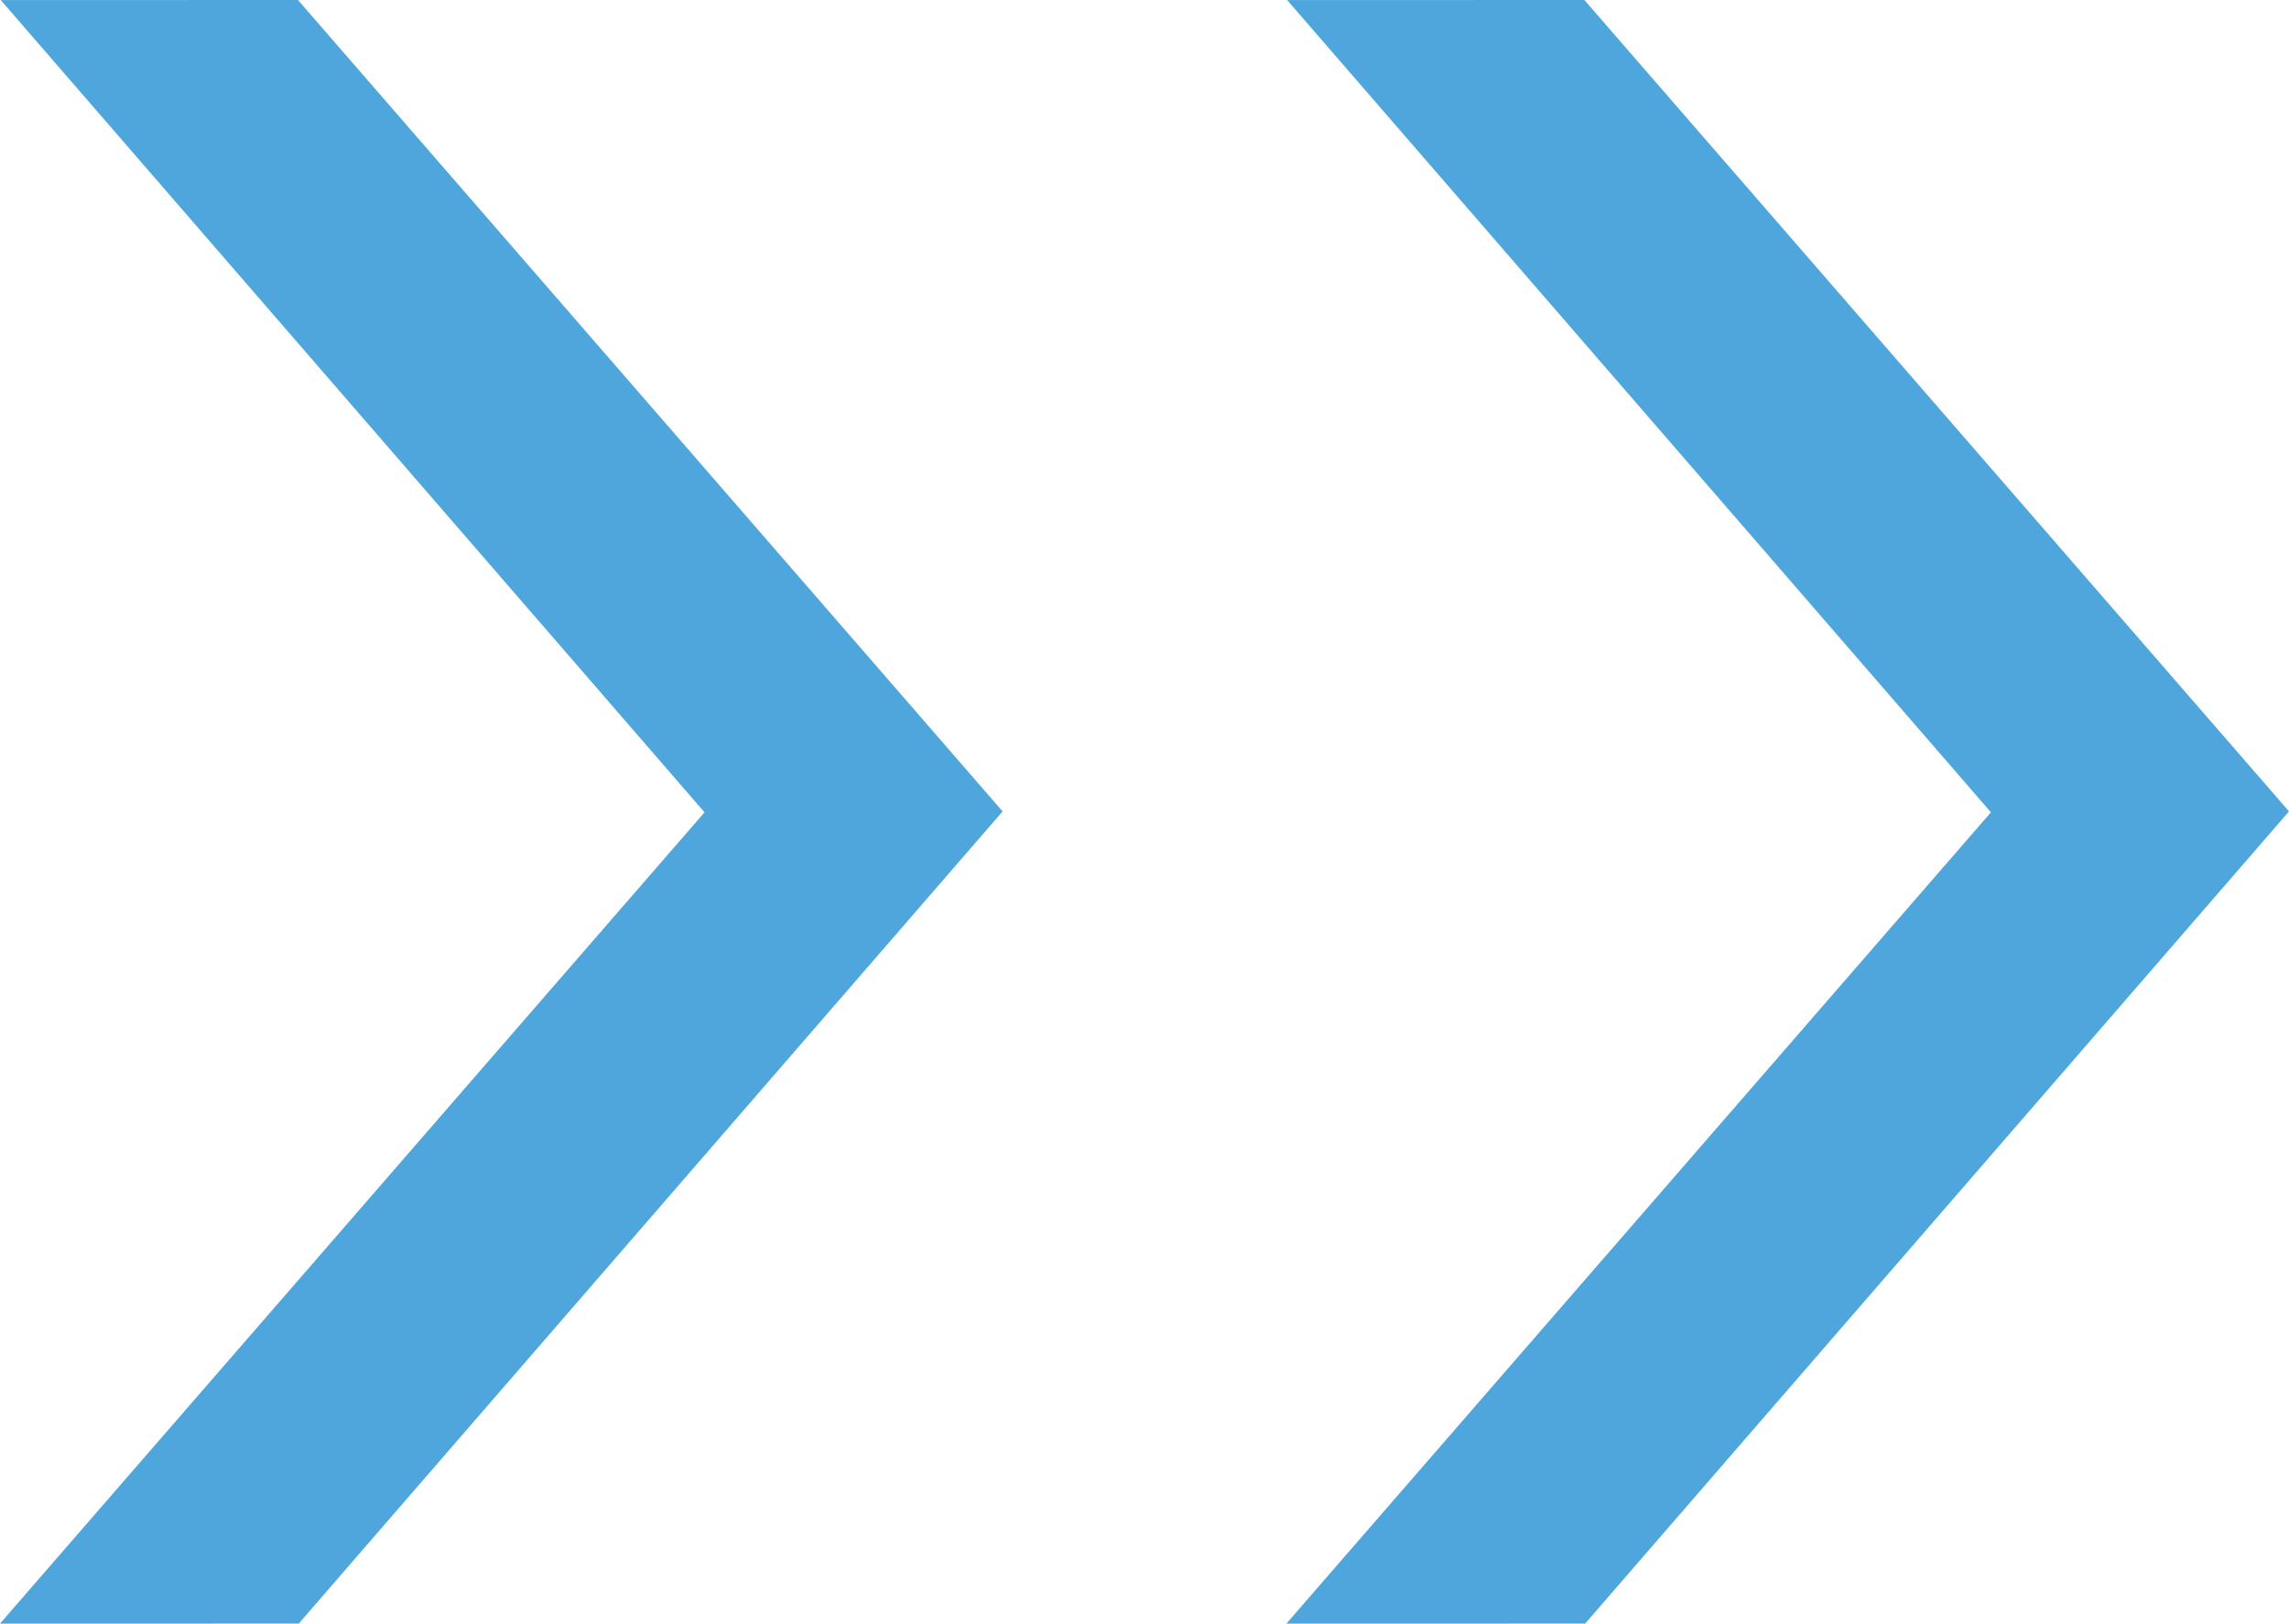
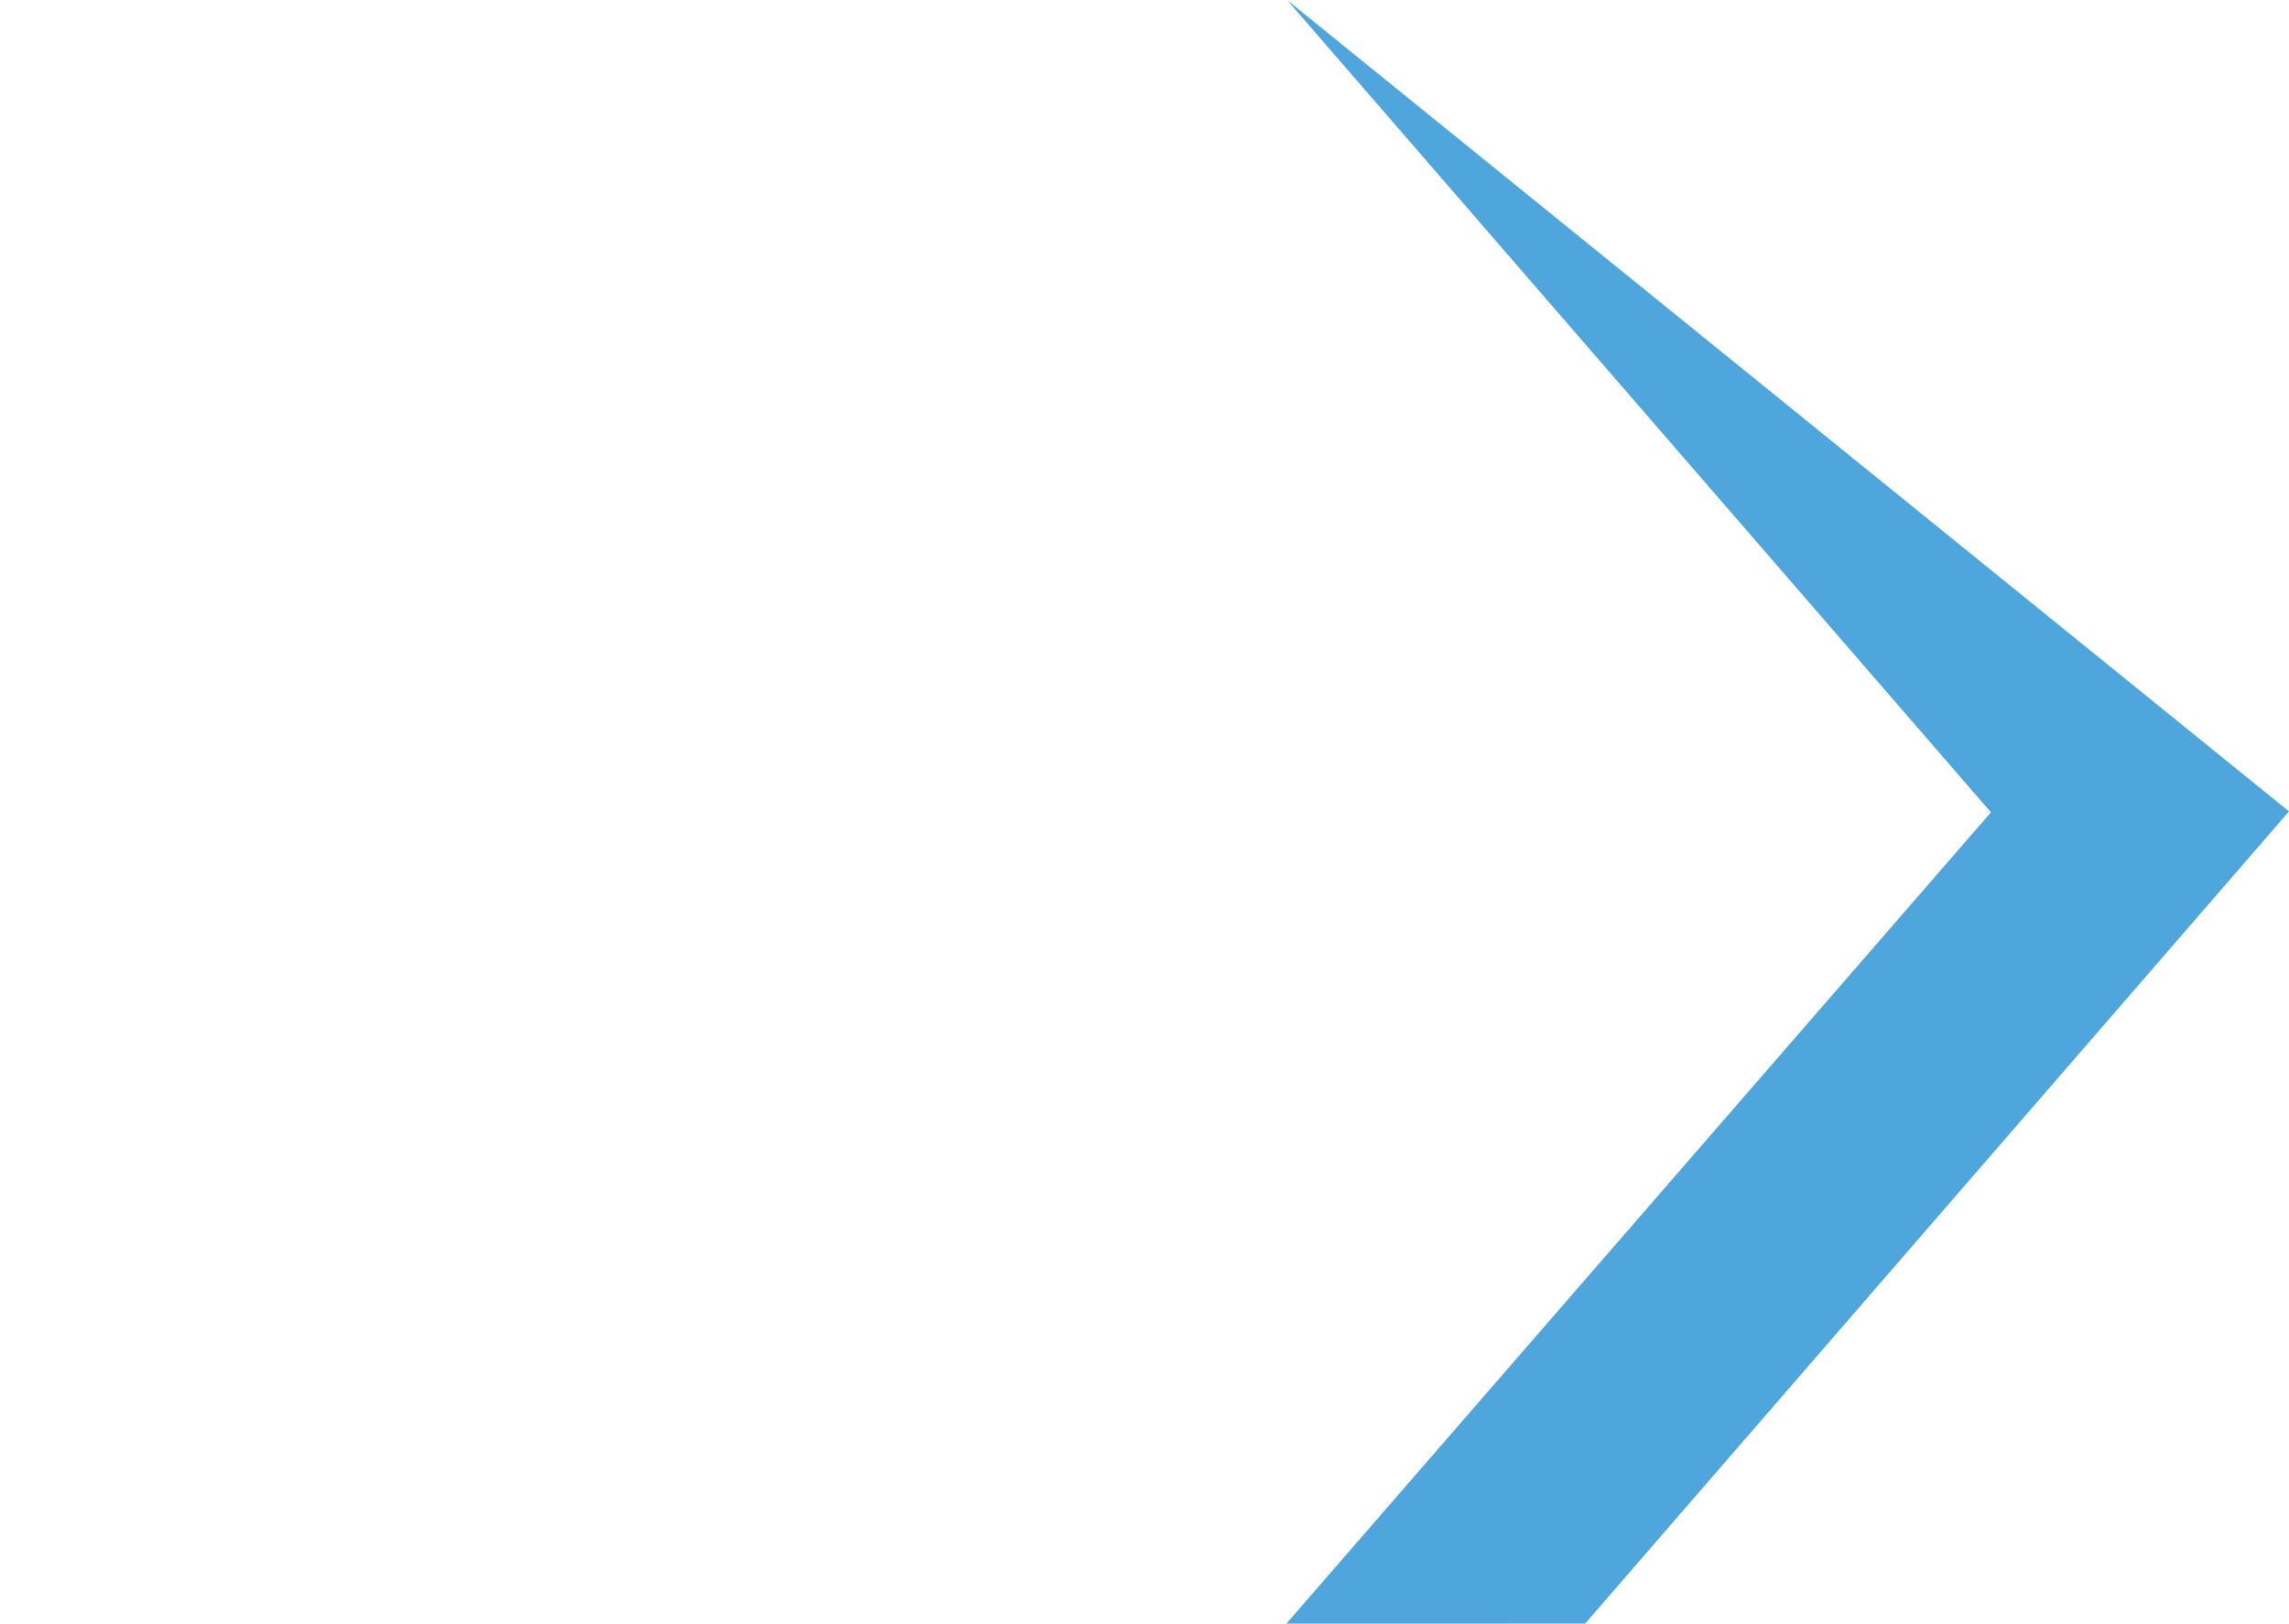
<svg xmlns="http://www.w3.org/2000/svg" version="1.1" x="0px" y="0px" width="84.58px" height="60.004px" viewBox="0 0 84.58 60.004" enable-background="new 0 0 84.58 60.004" xml:space="preserve">
  <g id="Layer_1">
-     <path fill-rule="evenodd" clip-rule="evenodd" fill="#4EA6DD" d="M0.028,0.003L11.011,0l26.036,29.987L11.039,60.003L0,60.004   l26.033-29.983L0.028,0.003z" />
-     <path fill-rule="evenodd" clip-rule="evenodd" fill="#4EA6DD" d="M47.562,0.003L58.544,0L84.58,29.987L58.572,60.003l-11.039,0.001   l26.033-29.983L47.562,0.003z" />
+     <path fill-rule="evenodd" clip-rule="evenodd" fill="#4EA6DD" d="M47.562,0.003L84.58,29.987L58.572,60.003l-11.039,0.001   l26.033-29.983L47.562,0.003z" />
  </g>
</svg>